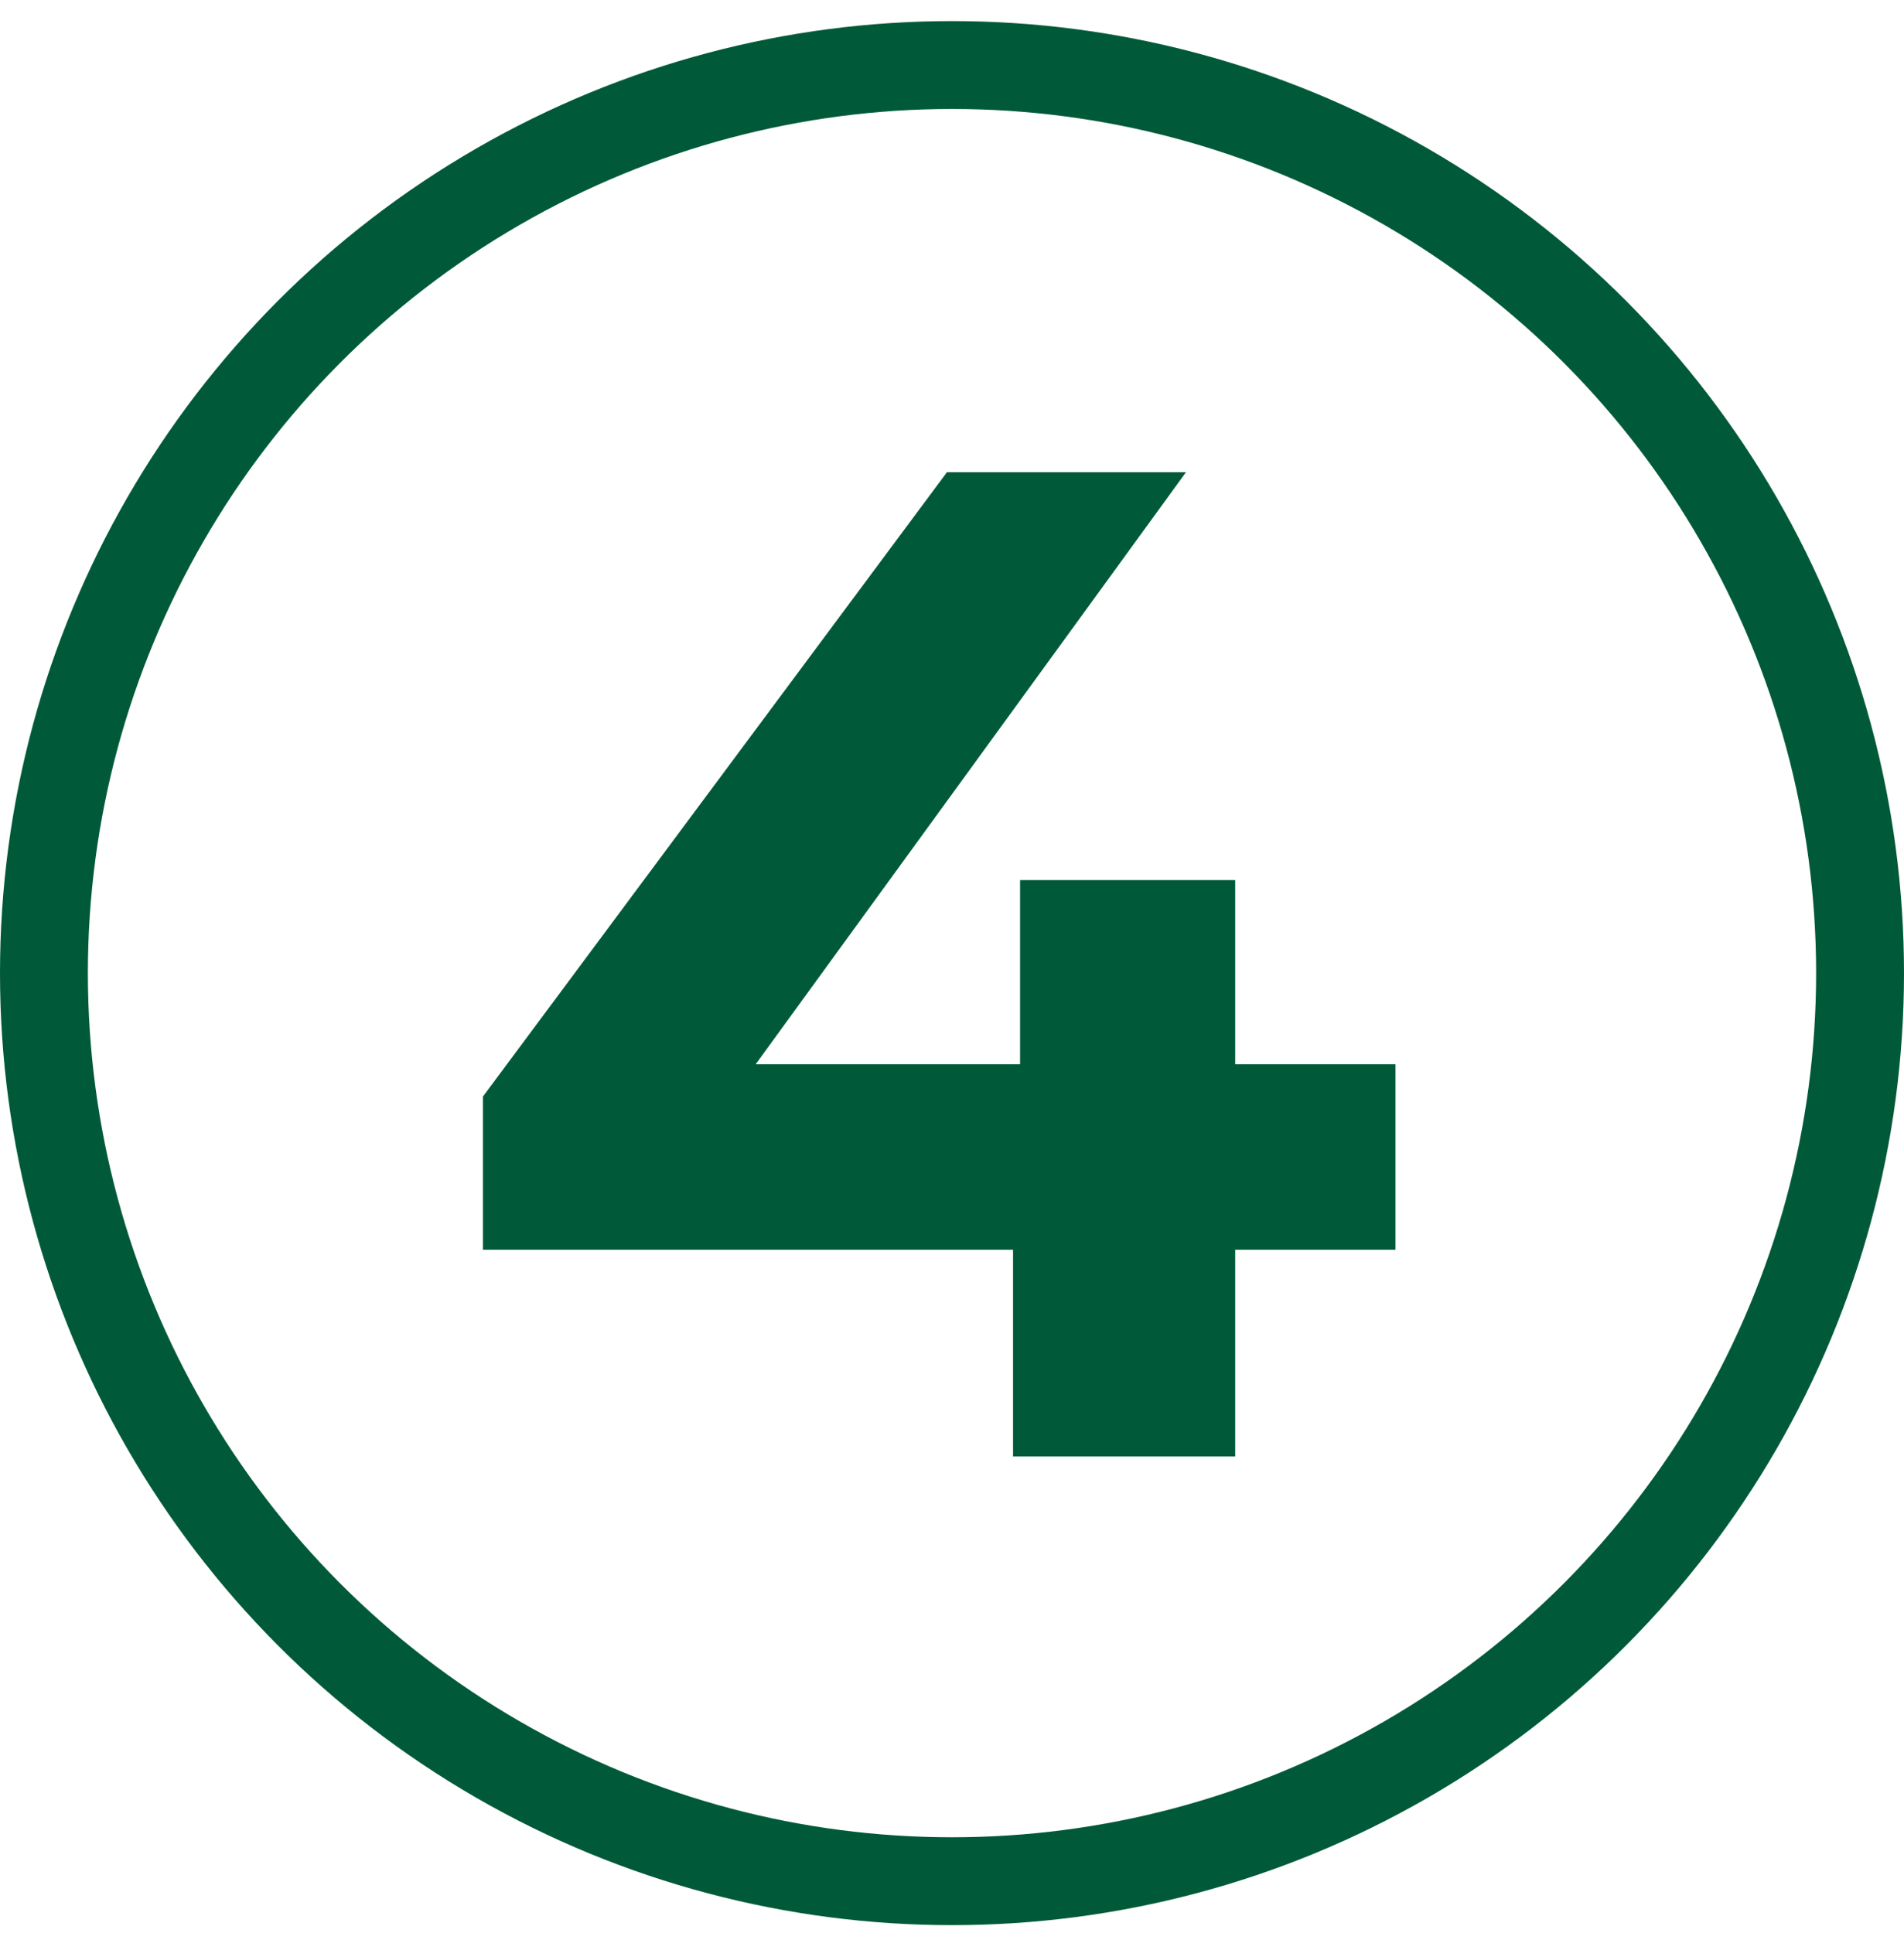
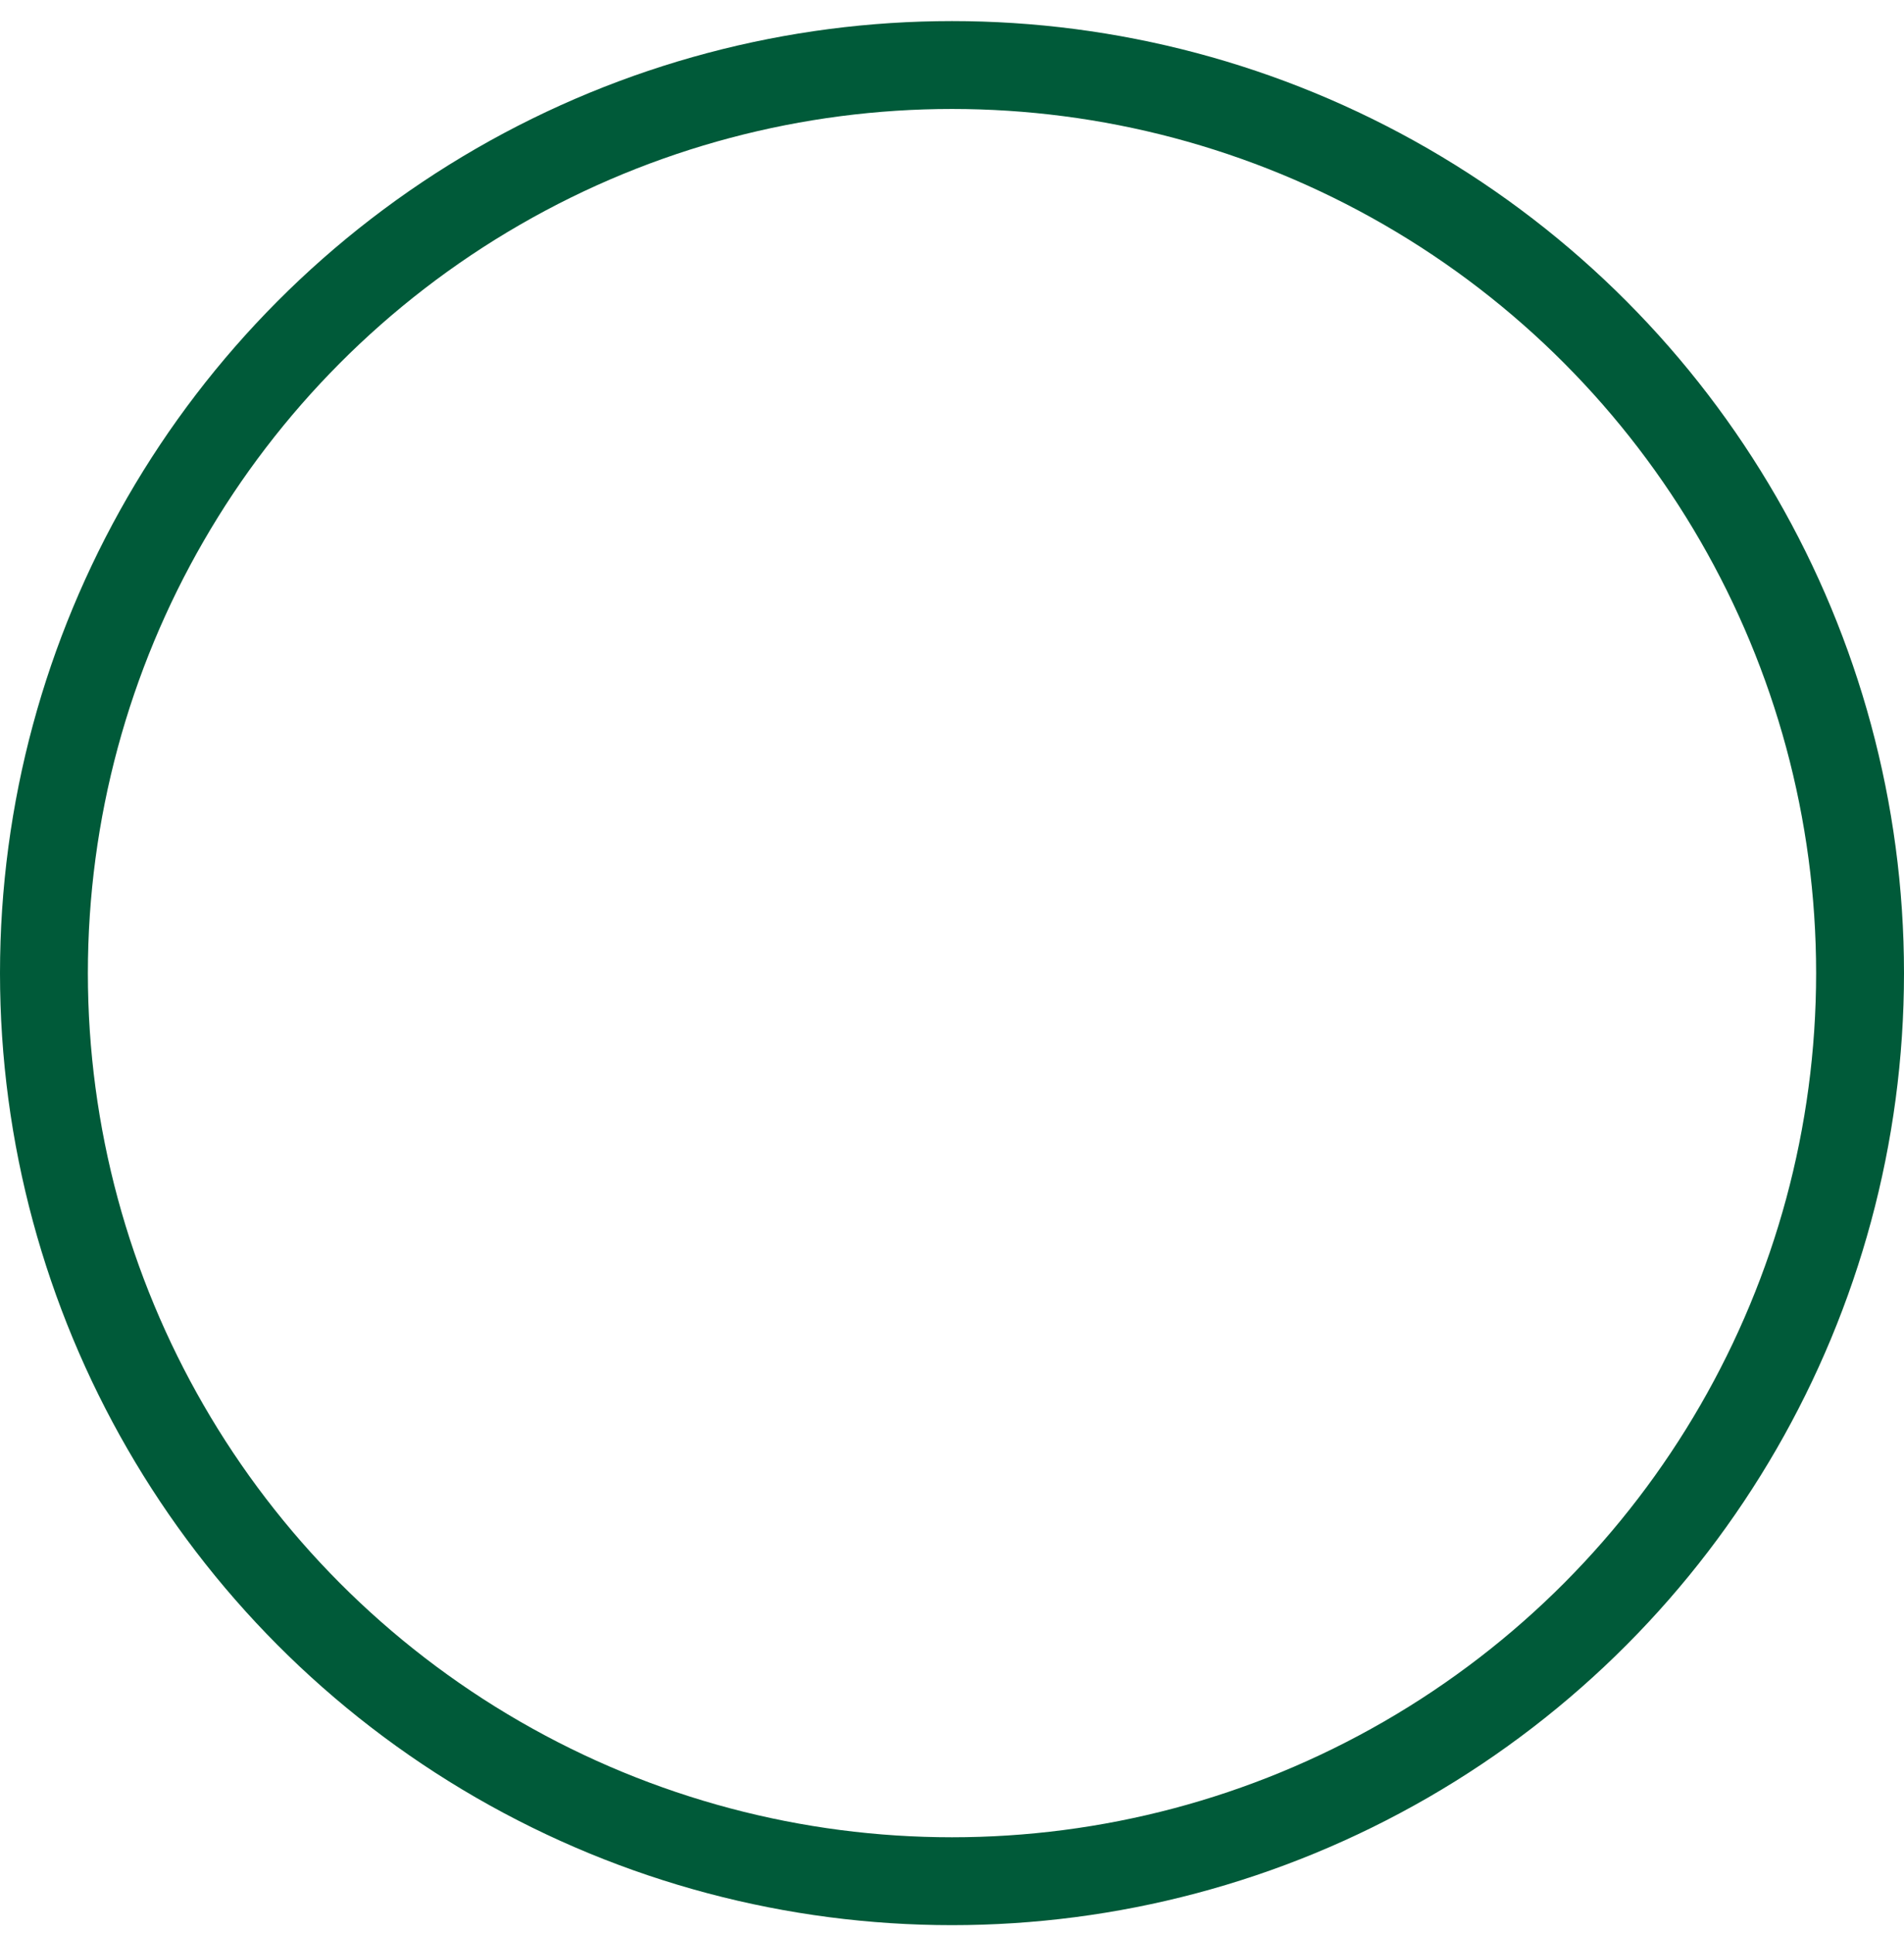
<svg xmlns="http://www.w3.org/2000/svg" width="65" height="66" viewBox="0 0 65 66" fill="none">
  <circle cx="32.5" cy="33.22" r="31" stroke="#005A39" stroke-width="3" />
-   <path d="M47.64 42.664H42.168V49.72H34.584V42.664H16.488V37.432L32.328 16.12H40.488L25.8 36.328H34.824V30.04H42.168V36.328H47.64V42.664Z" fill="#005A39" />
</svg>